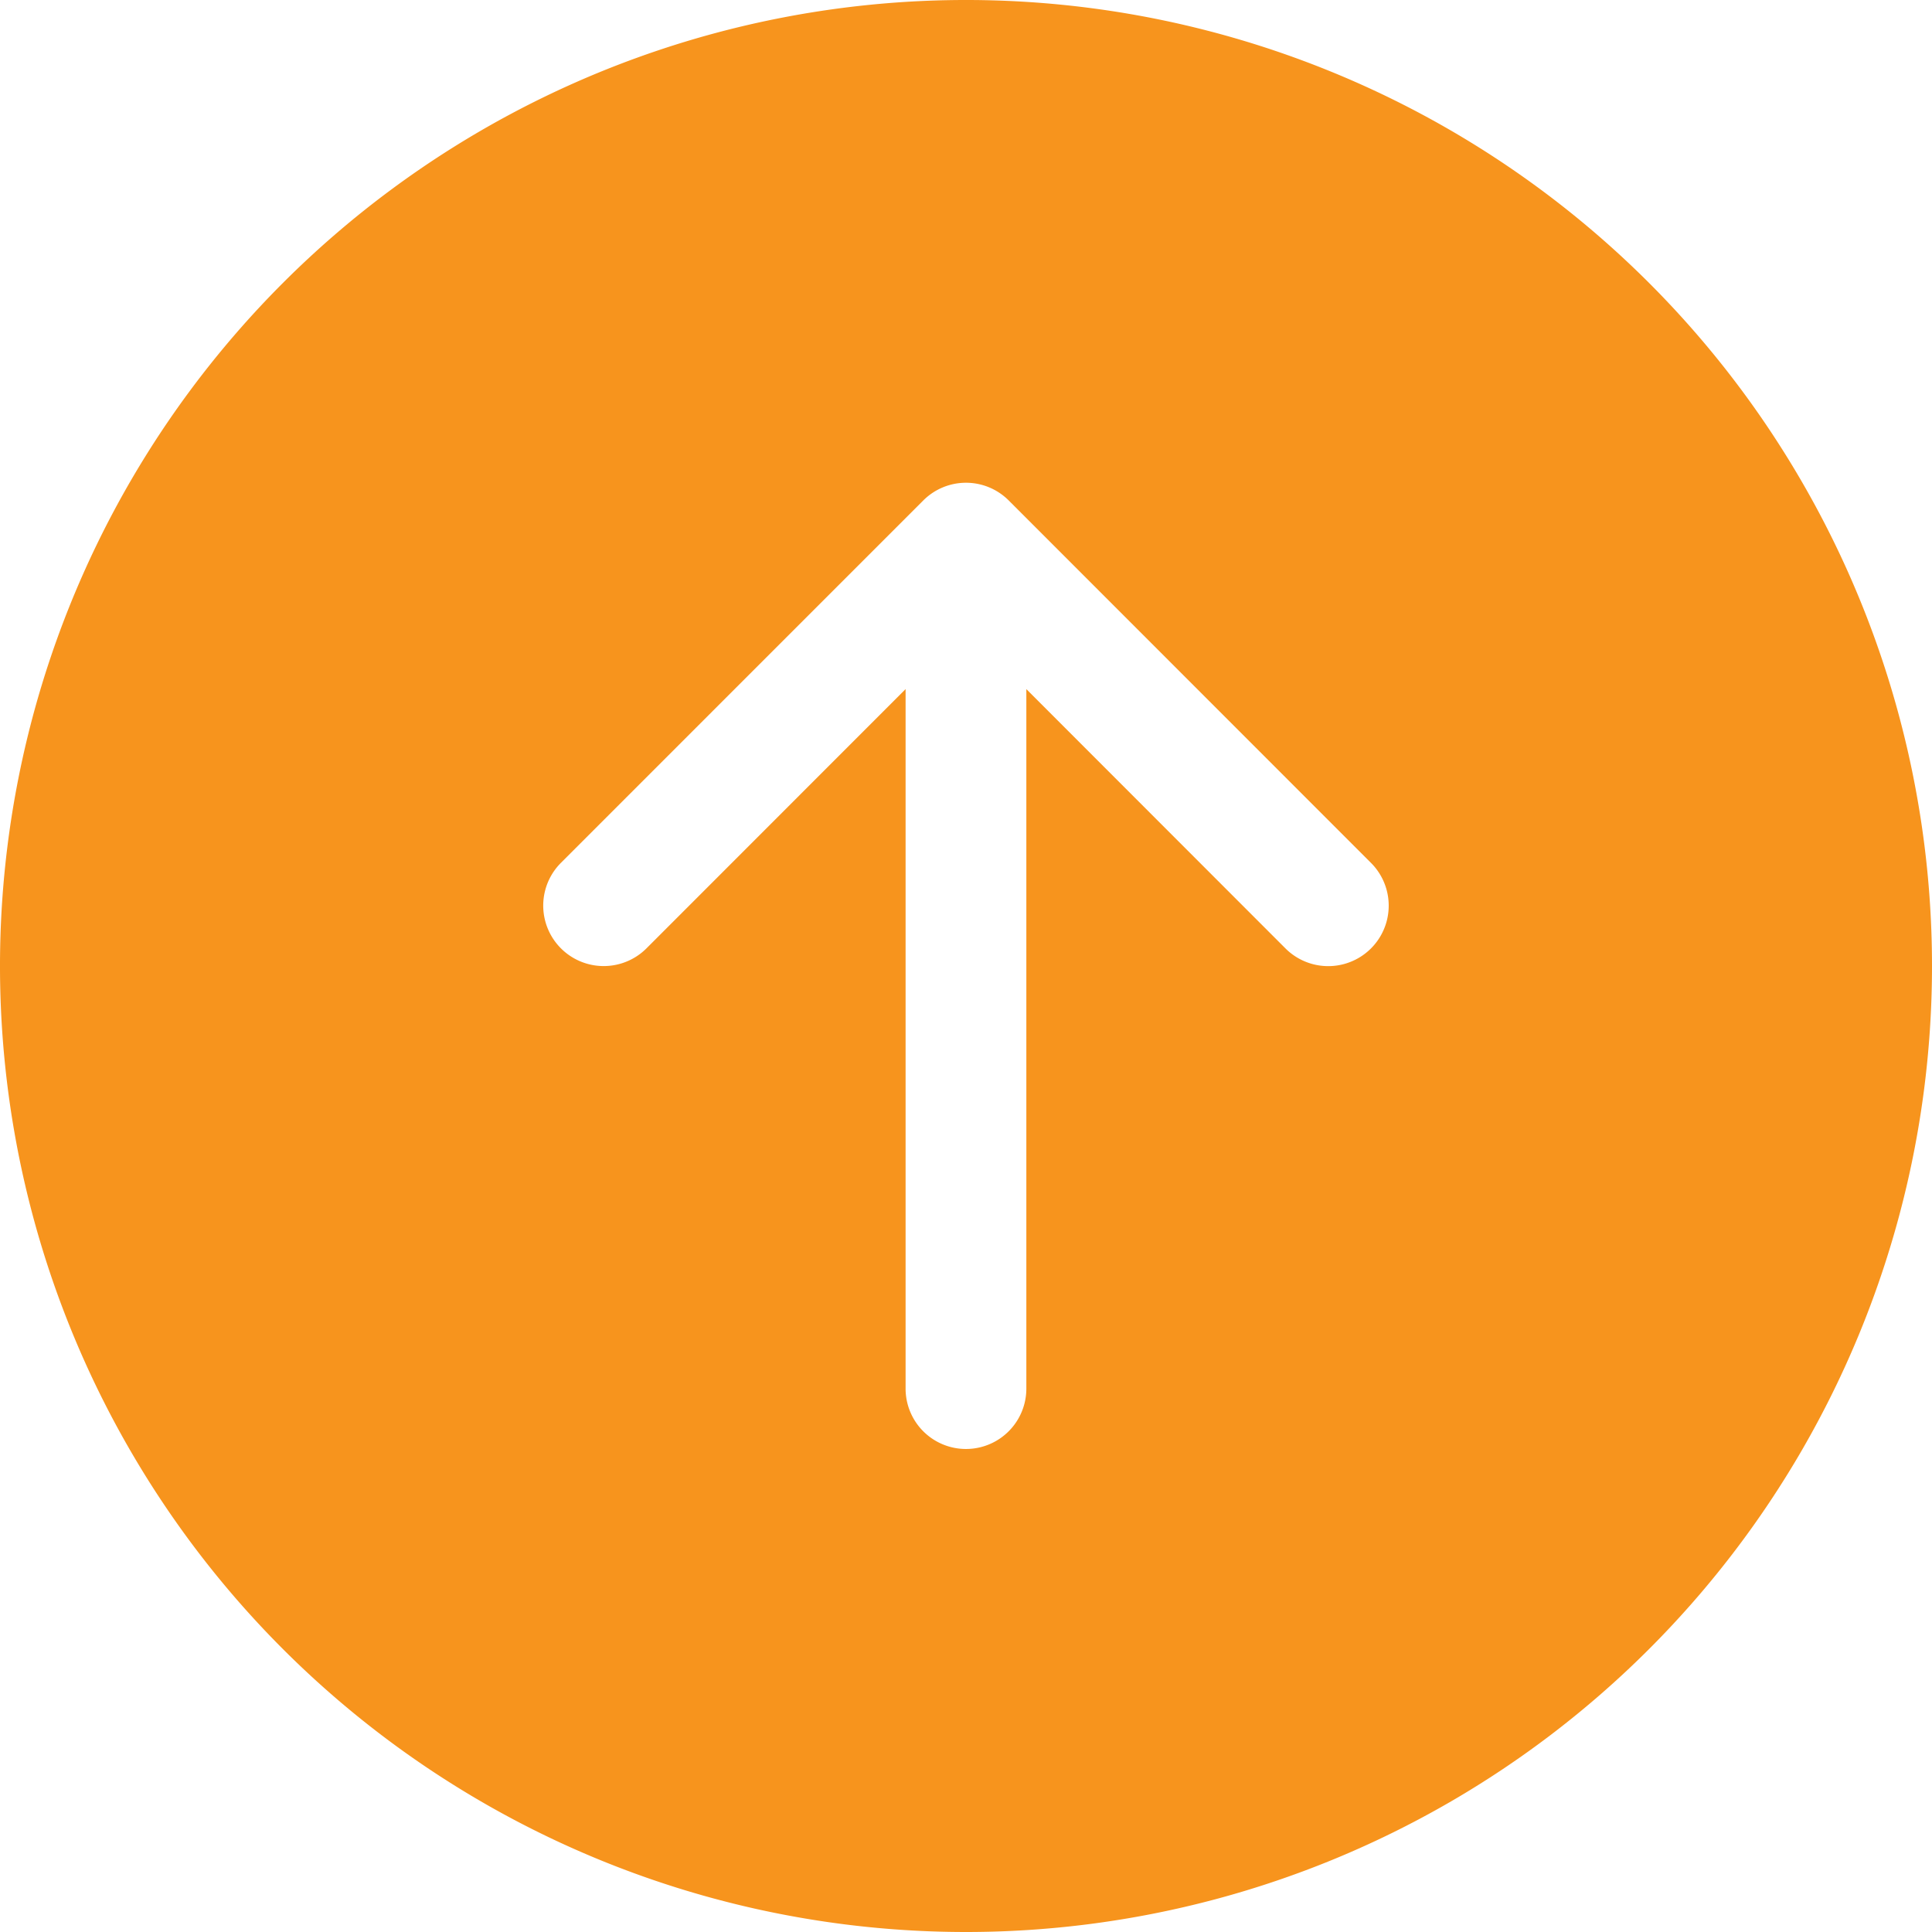
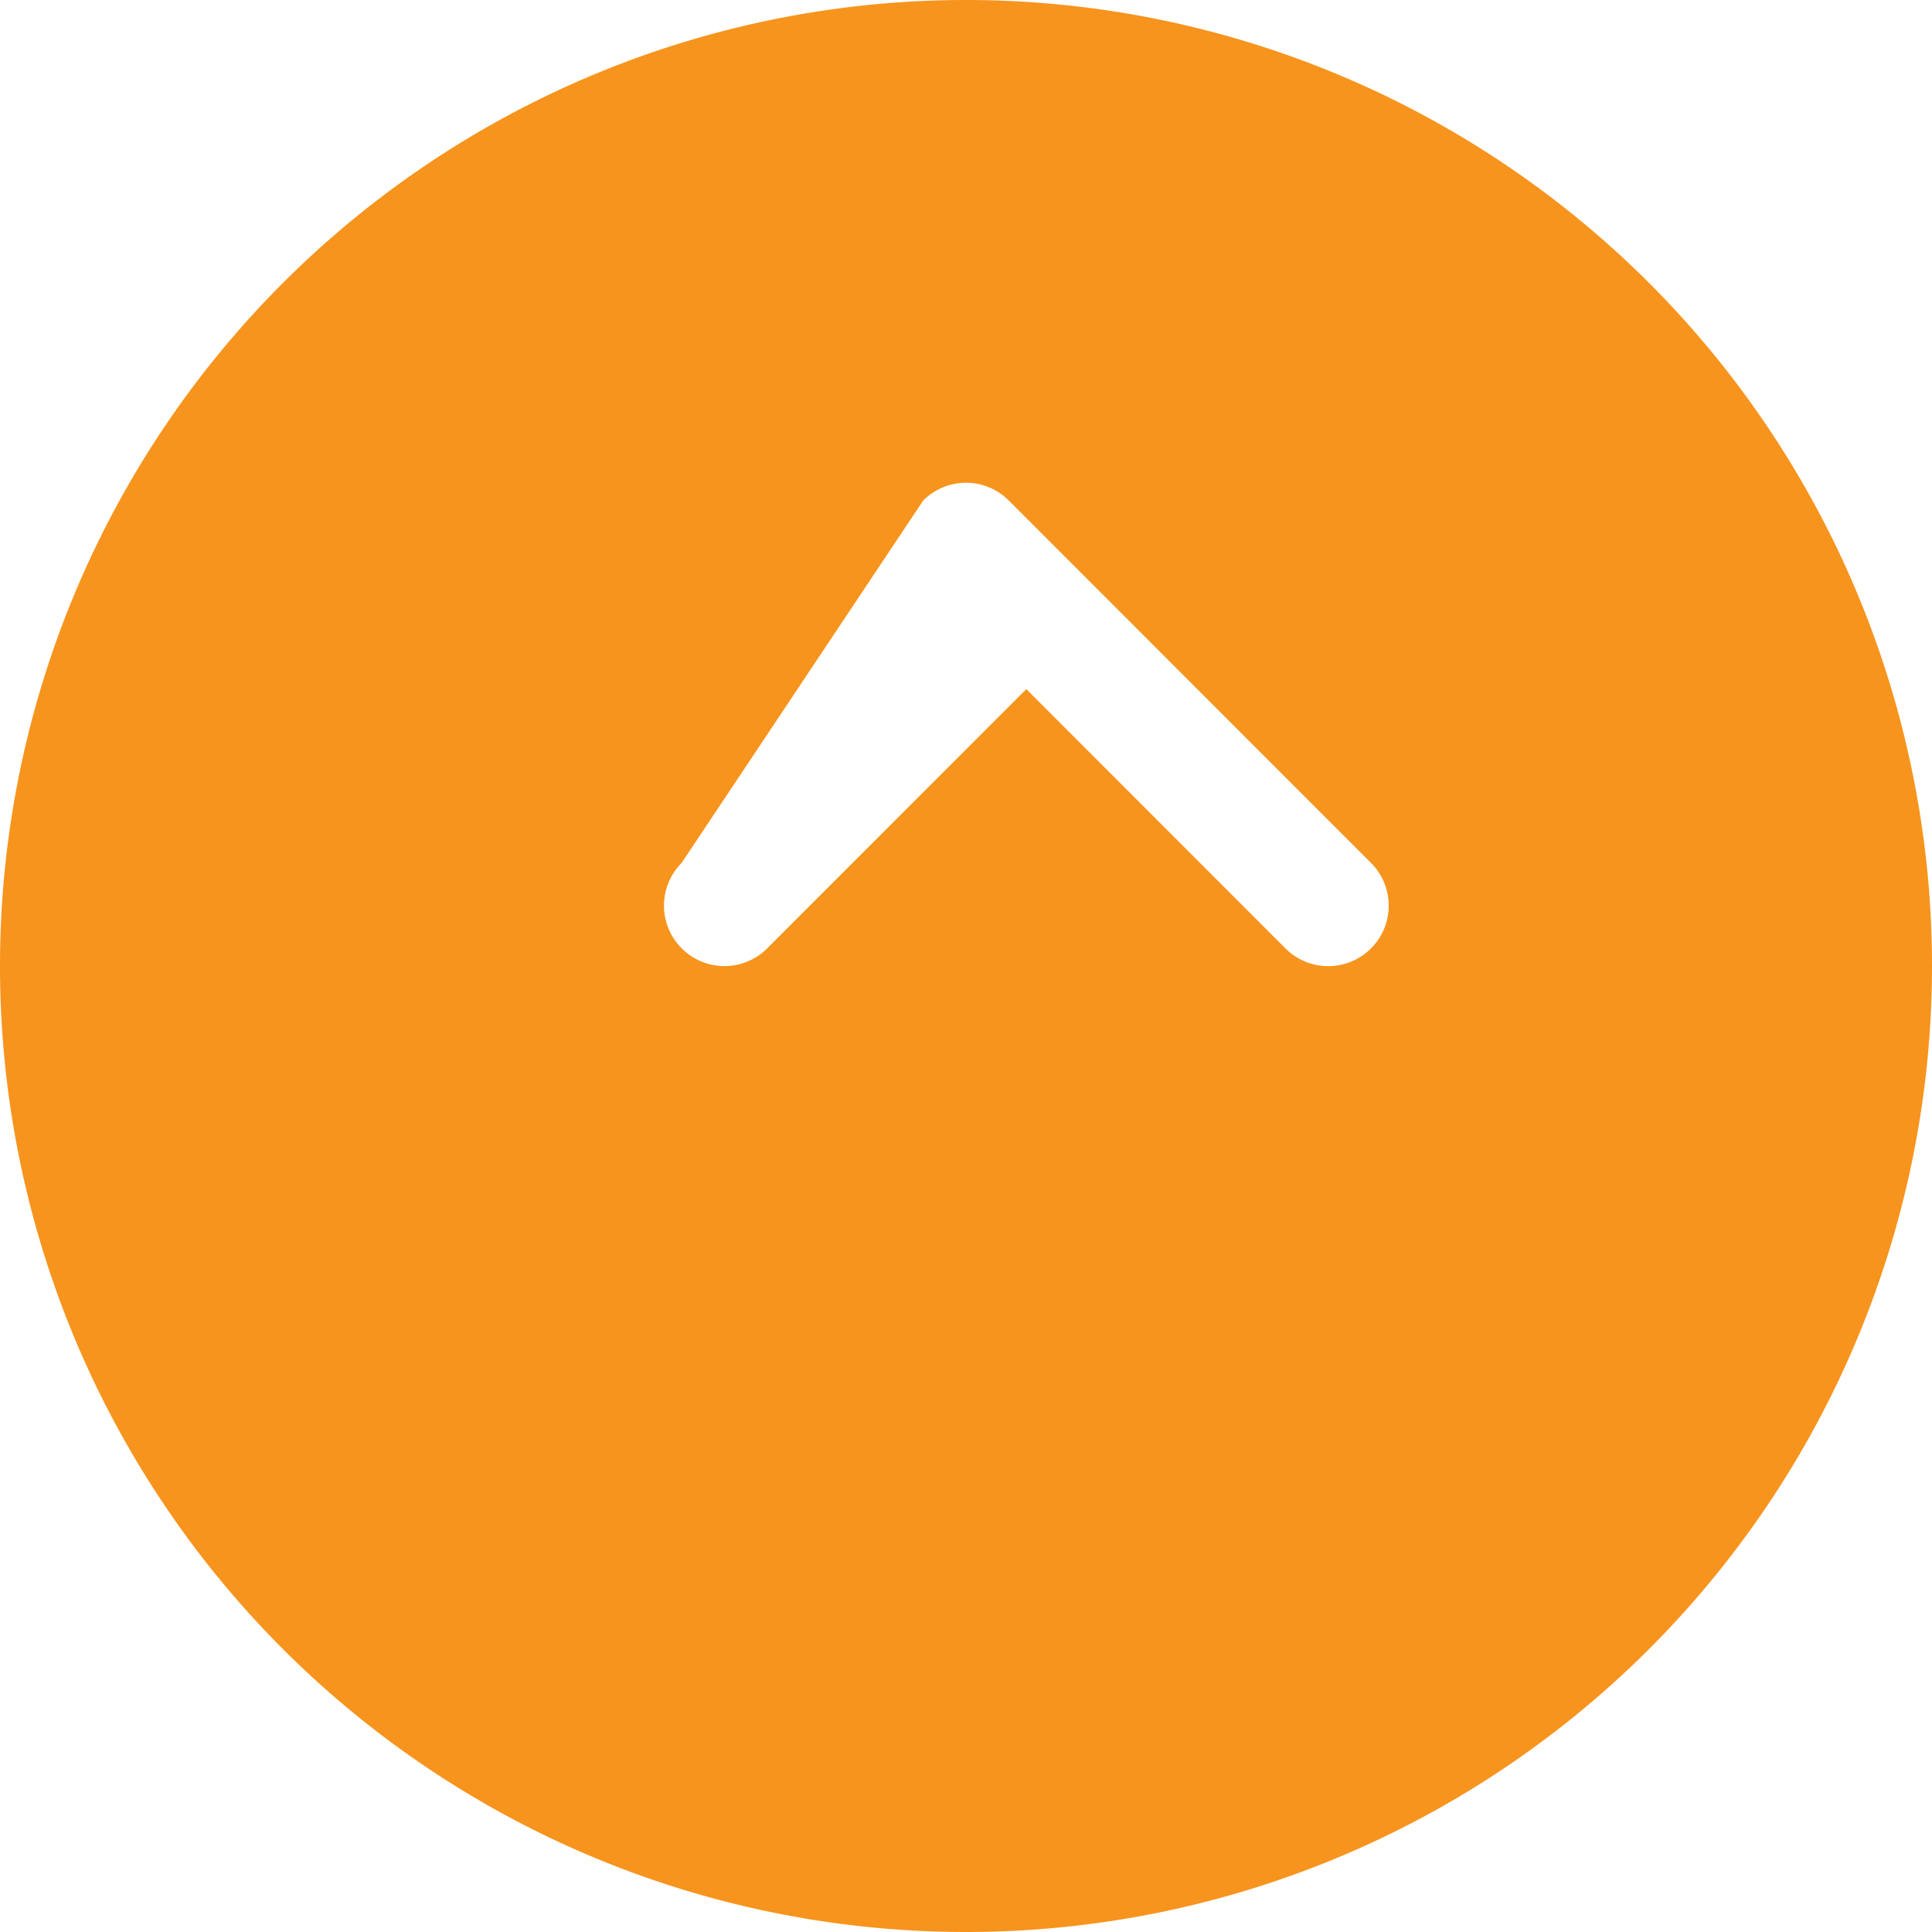
<svg xmlns="http://www.w3.org/2000/svg" width="60.99" height="60.99" viewBox="0 0 60.99 60.99">
-   <path id="arrow-up-circle-fill" d="M60.99,30.495A30.495,30.495,0,1,0,30.495,60.99,30.495,30.495,0,0,0,60.99,30.495ZM32.4,43.836a1.906,1.906,0,1,1-3.812,0V21.754l-8.18,8.184a1.908,1.908,0,1,1-2.7-2.7L29.145,15.8a1.906,1.906,0,0,1,2.7,0L43.28,27.24a1.908,1.908,0,1,1-2.7,2.7L32.4,21.754Z" fill="#f7941d" />
+   <path id="arrow-up-circle-fill" d="M60.99,30.495A30.495,30.495,0,1,0,30.495,60.99,30.495,30.495,0,0,0,60.99,30.495ZM32.4,43.836V21.754l-8.18,8.184a1.908,1.908,0,1,1-2.7-2.7L29.145,15.8a1.906,1.906,0,0,1,2.7,0L43.28,27.24a1.908,1.908,0,1,1-2.7,2.7L32.4,21.754Z" fill="#f7941d" />
</svg>